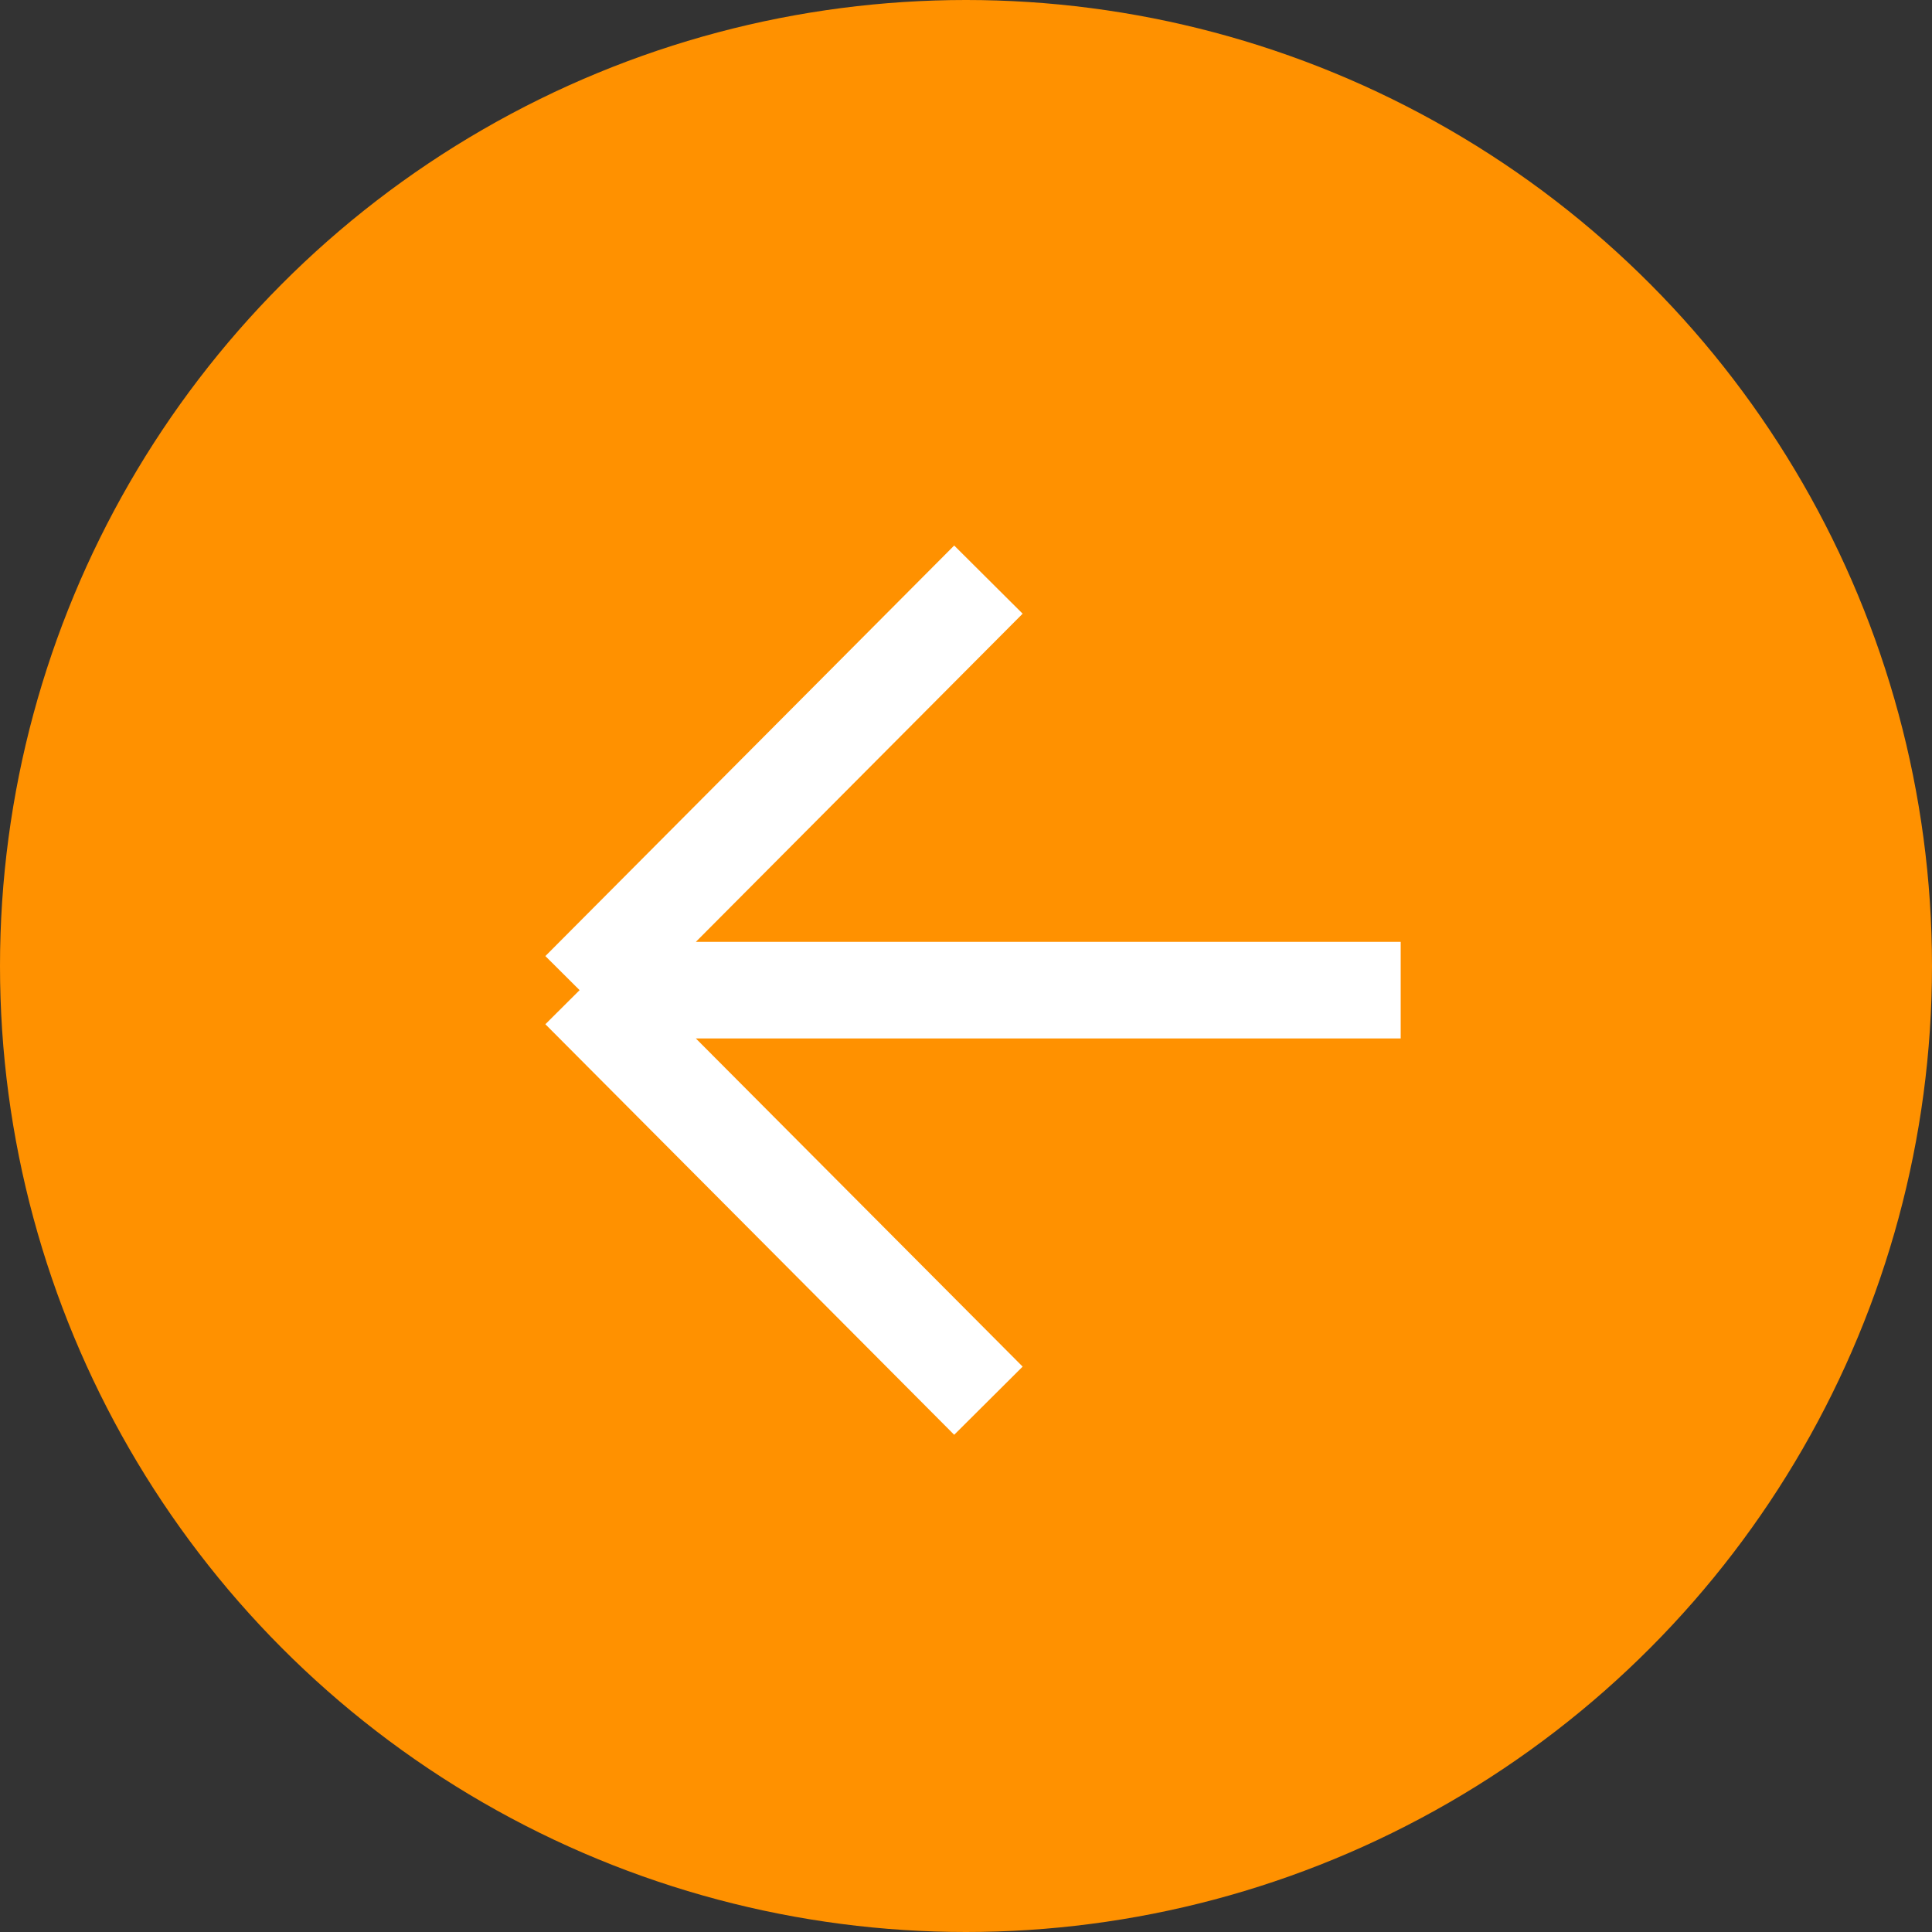
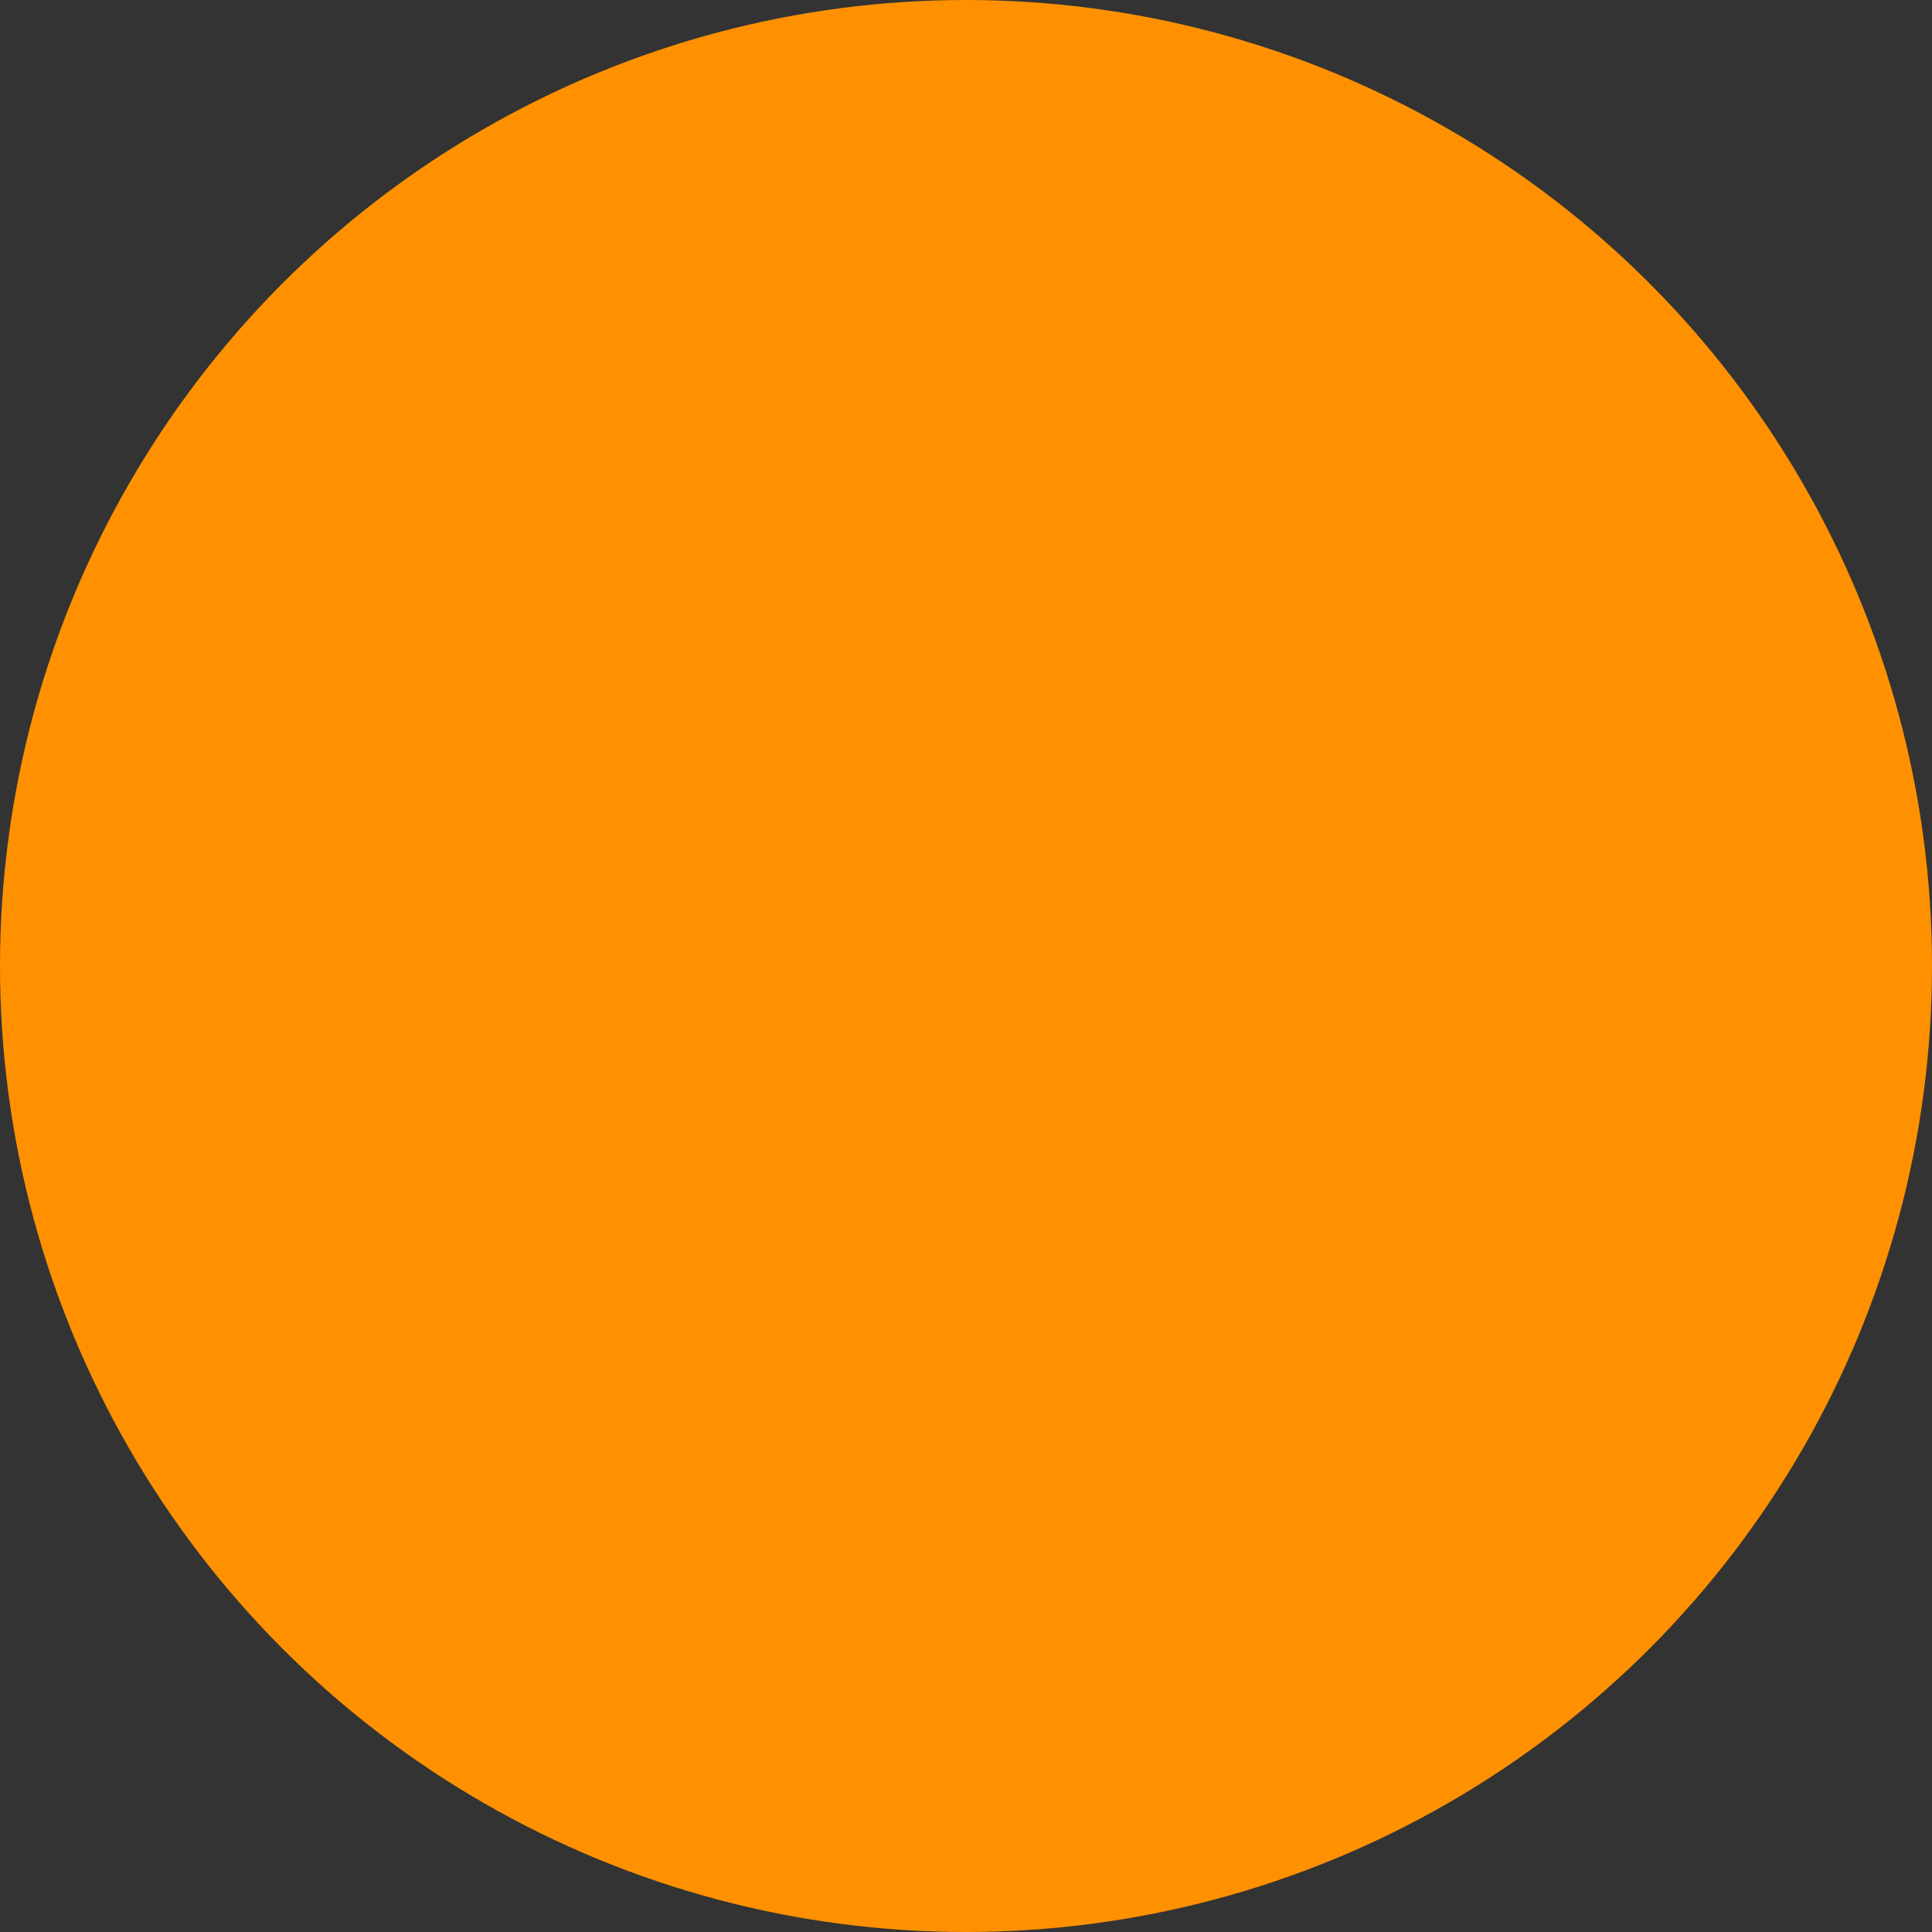
<svg xmlns="http://www.w3.org/2000/svg" width="40" height="40" viewBox="0 0 40 40" fill="none">
  <rect x="0" y="0" width="40" height="40" fill="#333333" stroke="none" />
  <circle r="20" transform="matrix(-1 0 0 1 20 20)" fill="#FF9100" />
-   <path d="M12 20.5L20.464 12M12 20.5L20.464 29M12 20.5H29" stroke="white" stroke-width="2" />
</svg>